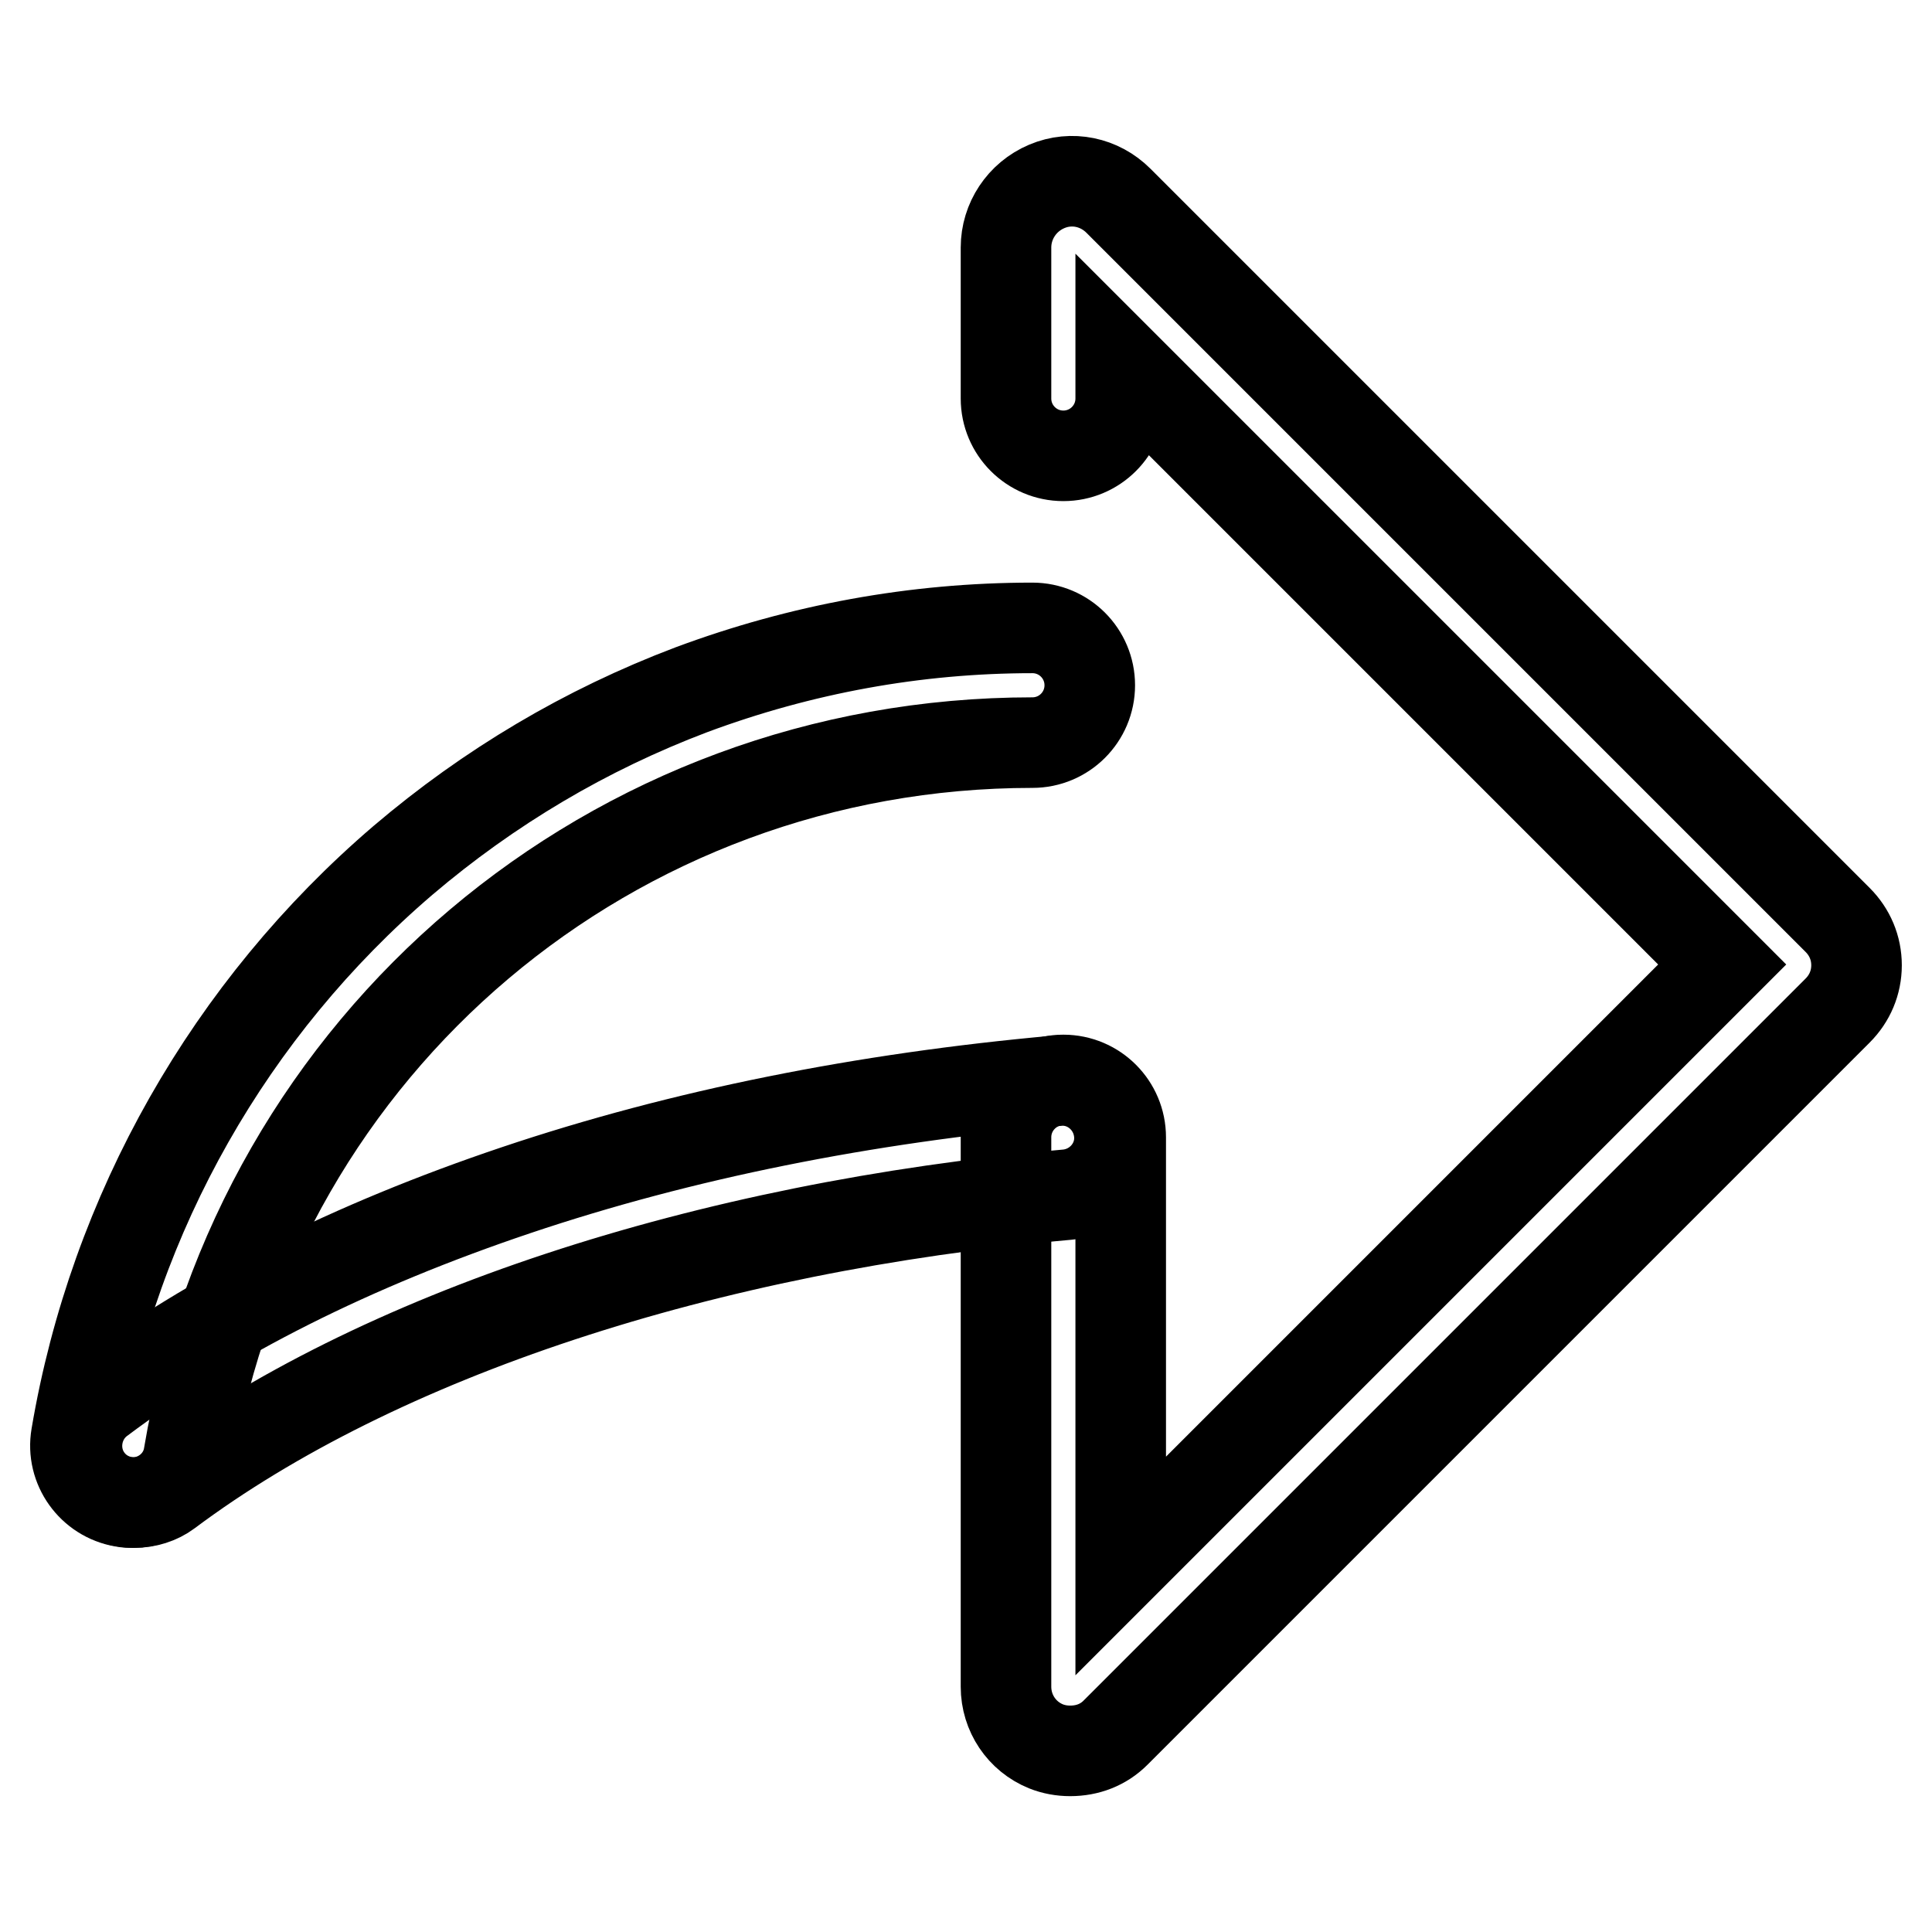
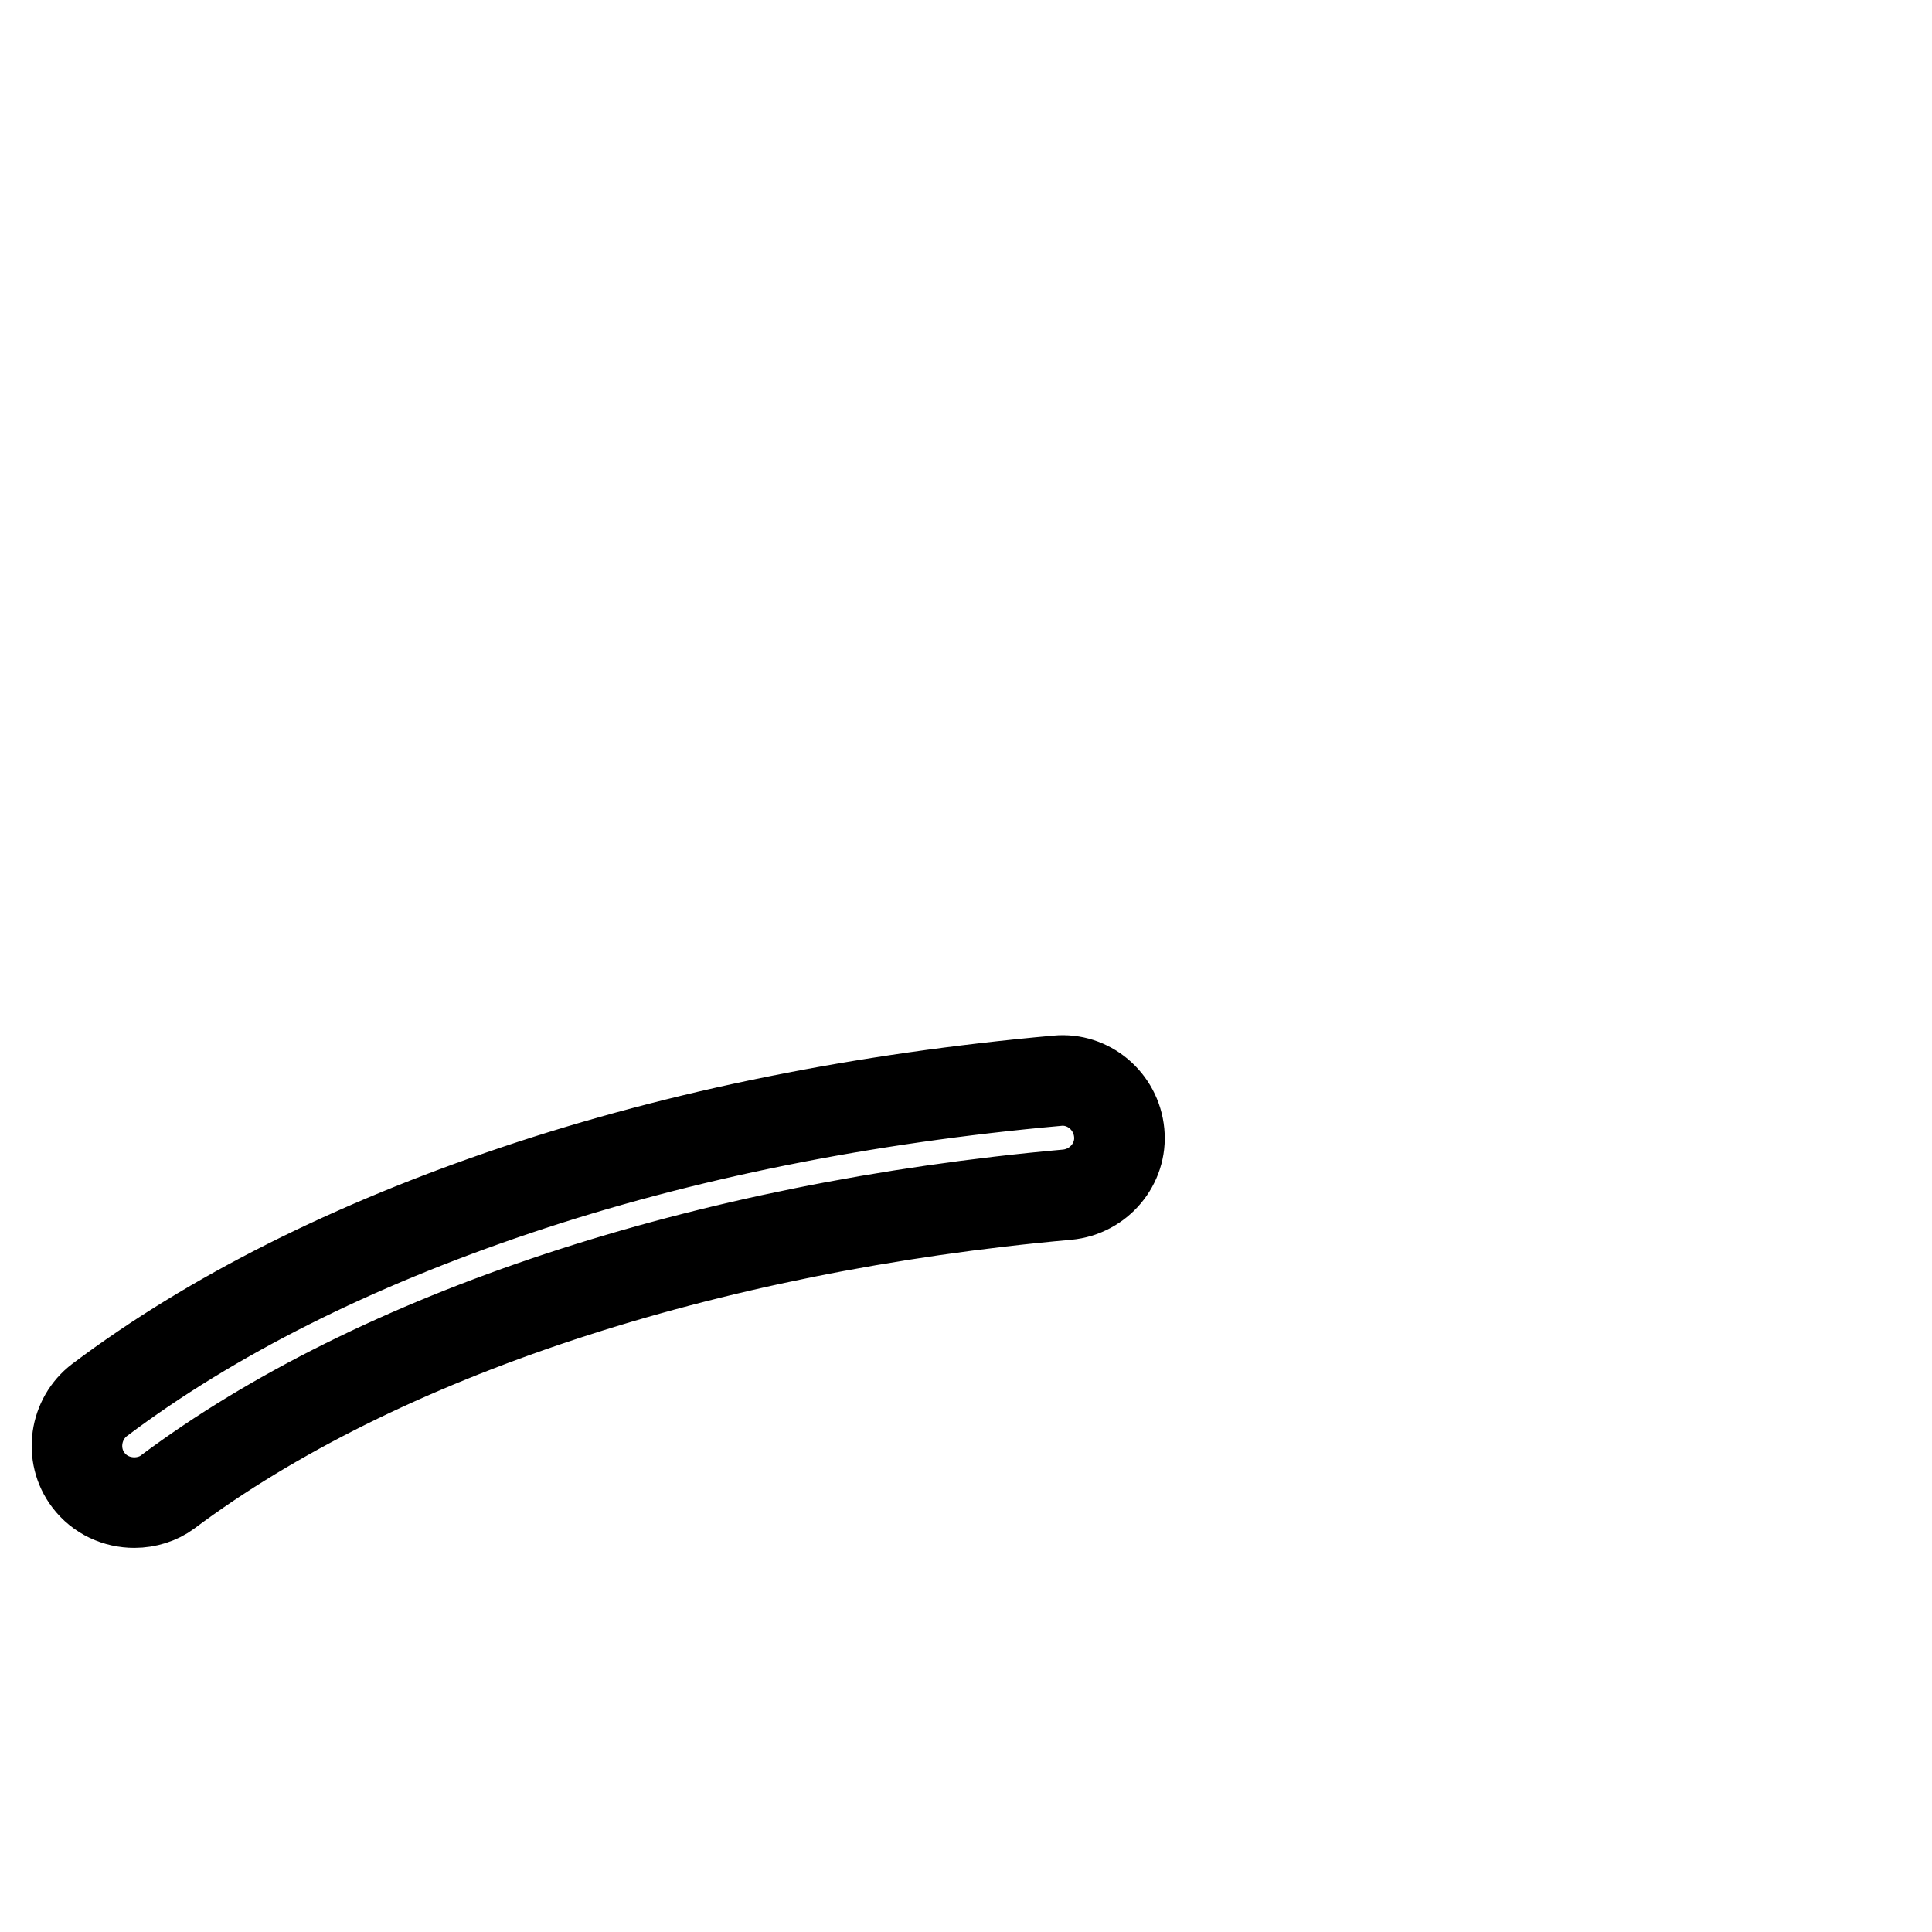
<svg xmlns="http://www.w3.org/2000/svg" version="1.1" x="0px" y="0px" viewBox="0 0 256 256" enable-background="new 0 0 256 256" xml:space="preserve">
  <g>
-     <path stroke-width="12" fill-opacity="0" stroke="#000000" d="M141.8,232c-1.1,0-2.2-0.2-3.2-0.6c-3.2-1.3-5.3-4.4-5.3-7.9v-72.8c0-4.2,3.4-7.6,7.6-7.6 c4.2,0,7.6,3.4,7.6,7.6v56.8l79.7-79.7l-79.7-79.7v4.7c0,4.2-3.4,7.6-7.6,7.6c-4.2,0-7.6-3.4-7.6-7.6v-20c0-3.5,2.1-6.7,5.4-8.1 c3.3-1.4,7-0.6,9.5,1.9l95.3,95.3c1.6,1.6,2.5,3.7,2.5,6c0,2.3-0.9,4.4-2.5,6l-95.7,95.7C146.2,231.2,144.1,232,141.8,232z" />
-     <path stroke-width="12" fill-opacity="0" stroke="#000000" d="M17.6,199.1c-0.4,0-0.8,0-1.3-0.1c-4.1-0.7-6.9-4.6-6.2-8.7c5-29.6,20.4-56.7,43.3-76.3 c11.4-9.7,24.2-17.3,38.2-22.6c14.5-5.4,29.7-8.2,45.2-8.2c4.2,0,7.6,3.4,7.6,7.6s-3.4,7.6-7.6,7.6c-55.6,0-102.6,39.7-111.8,94.5 C24.4,196.5,21.2,199.1,17.6,199.1L17.6,199.1z" />
    <path stroke-width="12" fill-opacity="0" stroke="#000000" d="M17.8,199.1c-2.3,0-4.6-1-6.1-3c-2.5-3.3-1.8-8.1,1.5-10.6c14.9-11.2,33.5-20.5,55.2-27.8 c22-7.4,46.1-12.2,71.7-14.5c4.1-0.4,7.8,2.7,8.2,6.9c0.4,4.1-2.7,7.8-6.9,8.2c-48,4.3-91.4,18.6-119.2,39.4 C21,198.6,19.4,199.1,17.8,199.1z" />
  </g>
</svg>